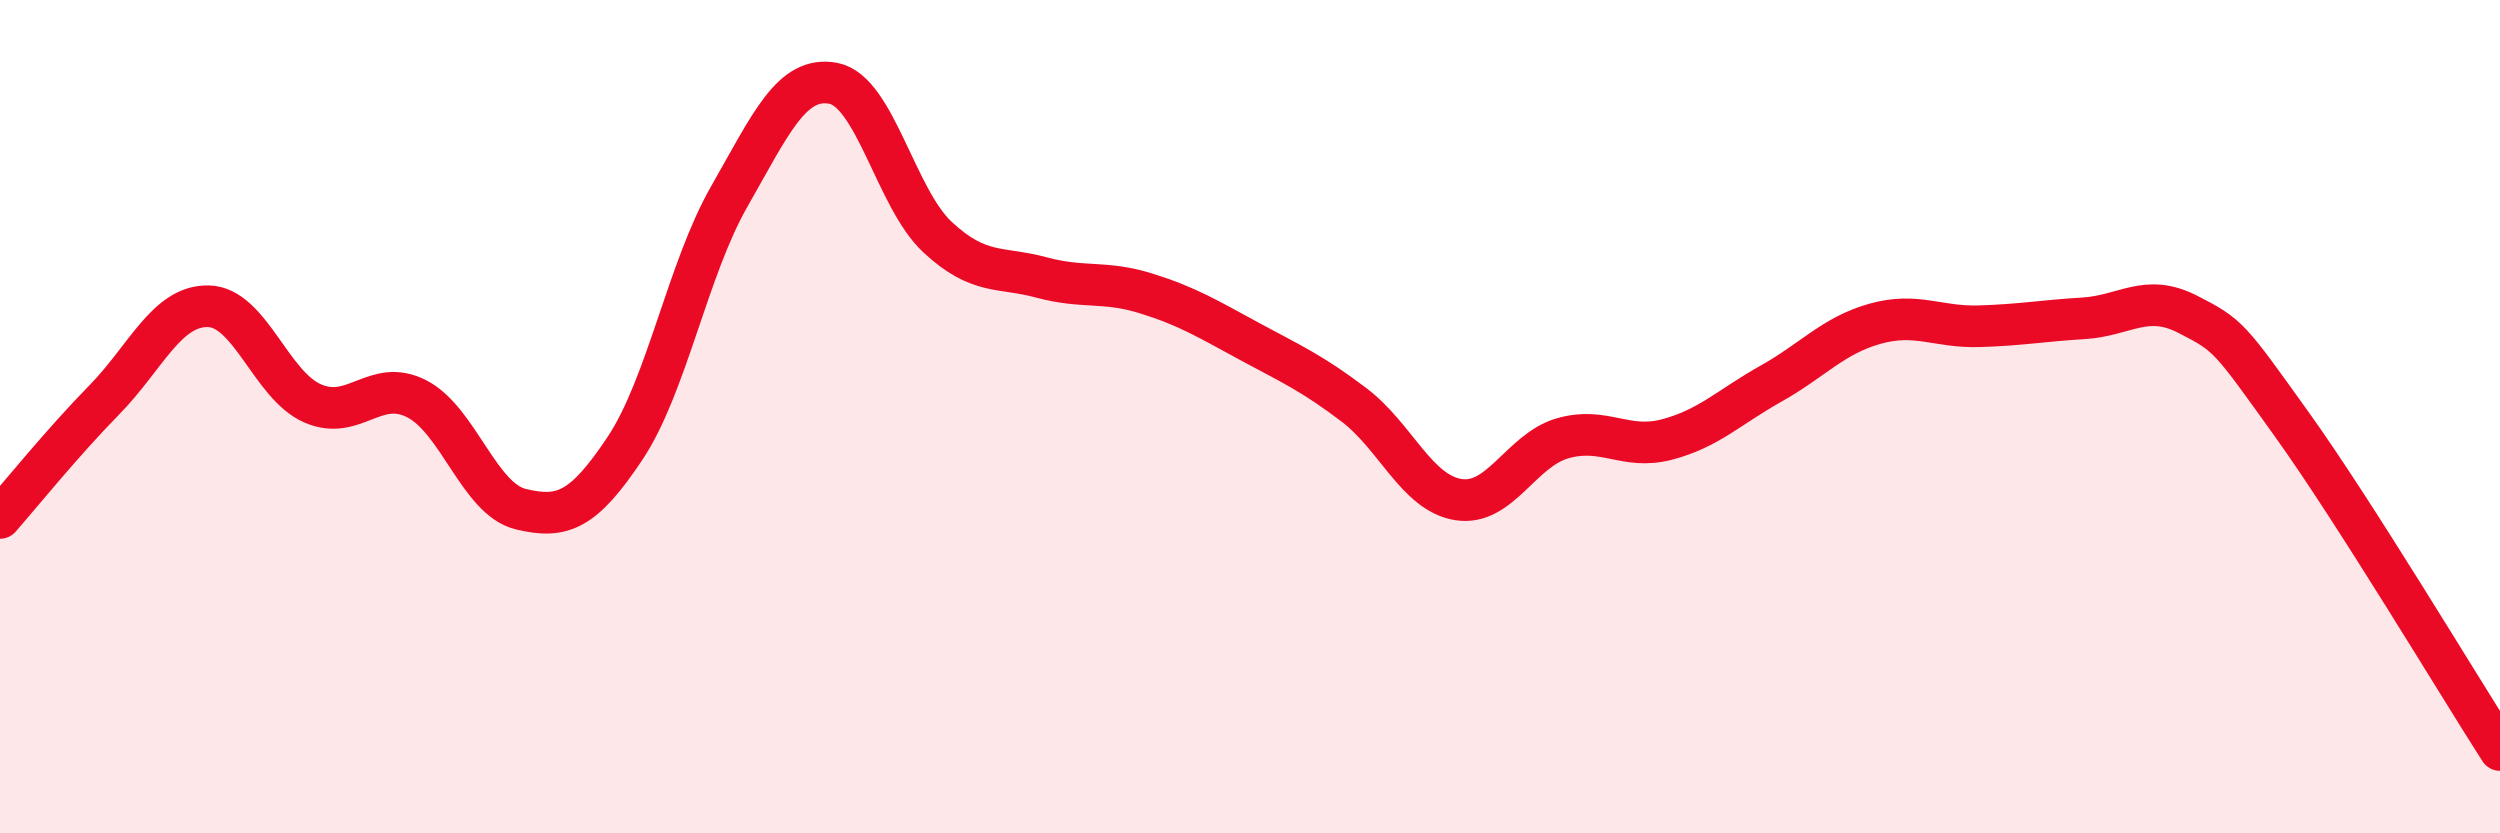
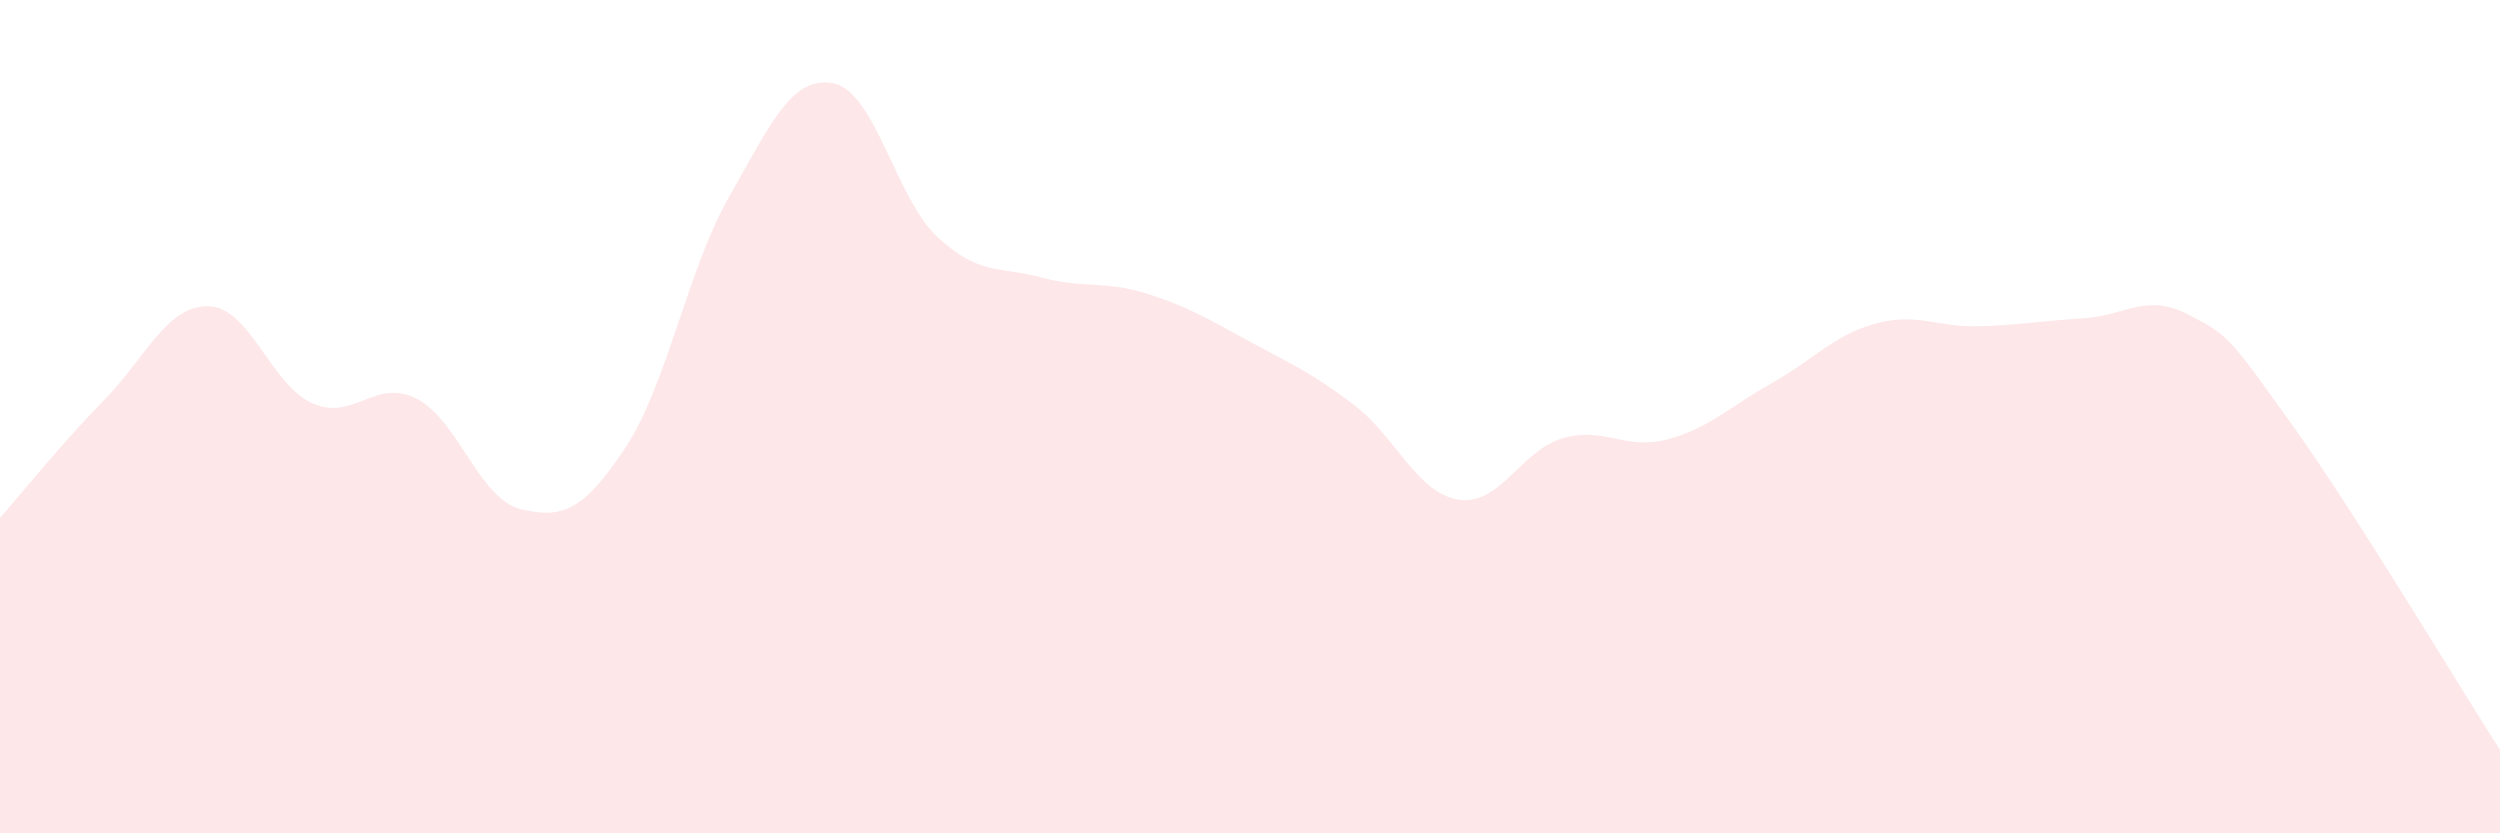
<svg xmlns="http://www.w3.org/2000/svg" width="60" height="20" viewBox="0 0 60 20">
  <path d="M 0,12.43 C 0.5,11.86 1.5,10.62 2.5,9.6 C 3.5,8.58 4,7.33 5,7.35 C 6,7.37 6.5,9.24 7.5,9.68 C 8.5,10.12 9,9.06 10,9.57 C 11,10.08 11.5,11.98 12.5,12.22 C 13.5,12.46 14,12.26 15,10.76 C 16,9.26 16.5,6.47 17.5,4.72 C 18.5,2.97 19,1.81 20,2 C 21,2.19 21.5,4.76 22.5,5.69 C 23.5,6.62 24,6.39 25,6.66 C 26,6.93 26.5,6.73 27.5,7.04 C 28.5,7.35 29,7.66 30,8.2 C 31,8.74 31.5,8.96 32.5,9.72 C 33.5,10.48 34,11.83 35,11.99 C 36,12.15 36.5,10.81 37.5,10.52 C 38.5,10.23 39,10.81 40,10.55 C 41,10.29 41.5,9.77 42.5,9.21 C 43.5,8.65 44,8.05 45,7.77 C 46,7.49 46.5,7.86 47.5,7.83 C 48.5,7.8 49,7.7 50,7.64 C 51,7.58 51.5,7.03 52.5,7.54 C 53.5,8.05 53.5,8.09 55,10.18 C 56.5,12.27 59,16.44 60,18L60 20L0 20Z" fill="#EB0A25" opacity="0.1" stroke-linecap="round" stroke-linejoin="round" />
-   <path d="M 0,12.43 C 0.5,11.86 1.5,10.62 2.5,9.6 C 3.5,8.58 4,7.33 5,7.35 C 6,7.37 6.5,9.24 7.5,9.68 C 8.5,10.12 9,9.06 10,9.57 C 11,10.08 11.5,11.98 12.5,12.22 C 13.5,12.46 14,12.26 15,10.76 C 16,9.26 16.5,6.47 17.5,4.72 C 18.5,2.97 19,1.81 20,2 C 21,2.19 21.5,4.76 22.5,5.69 C 23.5,6.62 24,6.39 25,6.66 C 26,6.93 26.5,6.73 27.5,7.04 C 28.5,7.35 29,7.66 30,8.2 C 31,8.74 31.5,8.96 32.5,9.72 C 33.5,10.48 34,11.83 35,11.99 C 36,12.15 36.5,10.81 37.5,10.52 C 38.5,10.23 39,10.81 40,10.55 C 41,10.29 41.5,9.77 42.5,9.21 C 43.5,8.65 44,8.05 45,7.77 C 46,7.49 46.5,7.86 47.5,7.83 C 48.5,7.8 49,7.7 50,7.64 C 51,7.58 51.5,7.03 52.5,7.54 C 53.5,8.05 53.5,8.09 55,10.18 C 56.5,12.27 59,16.44 60,18" stroke="#EB0A25" stroke-width="1" fill="none" stroke-linecap="round" stroke-linejoin="round" />
</svg>